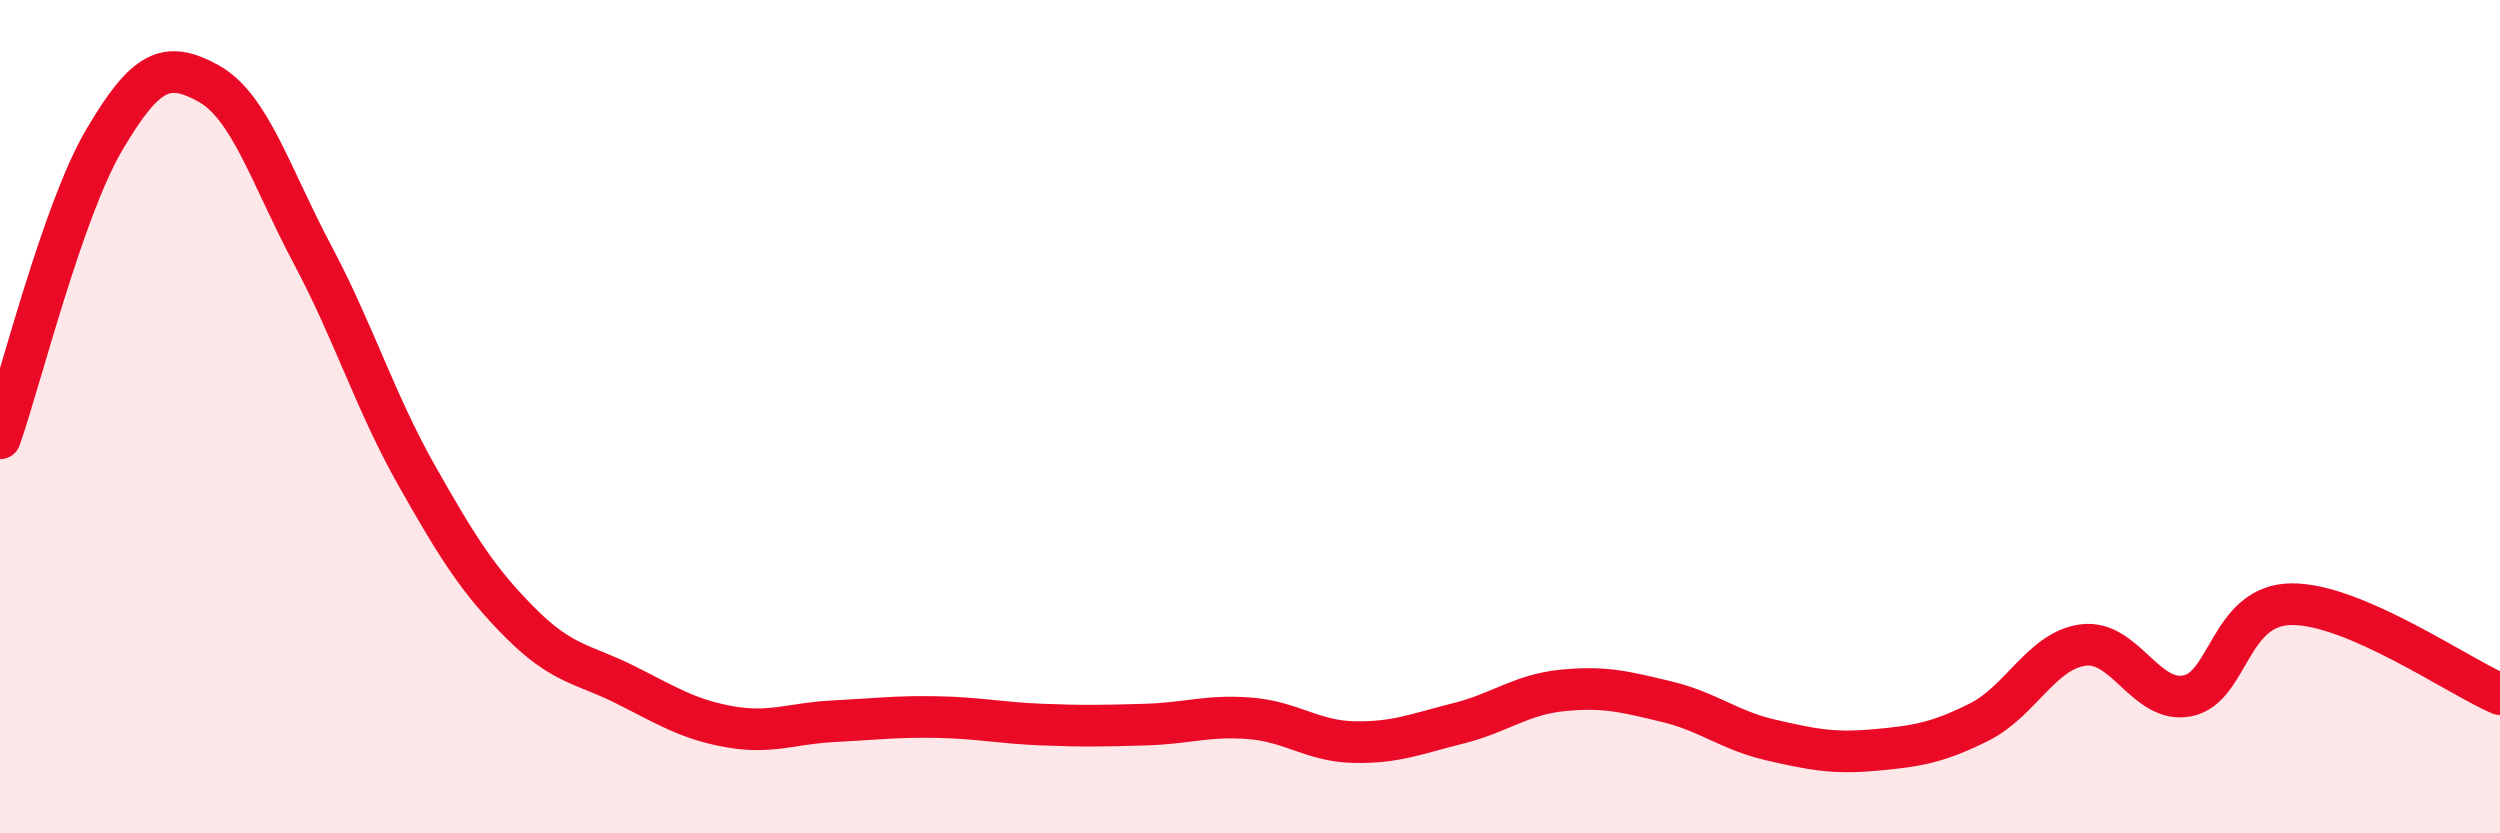
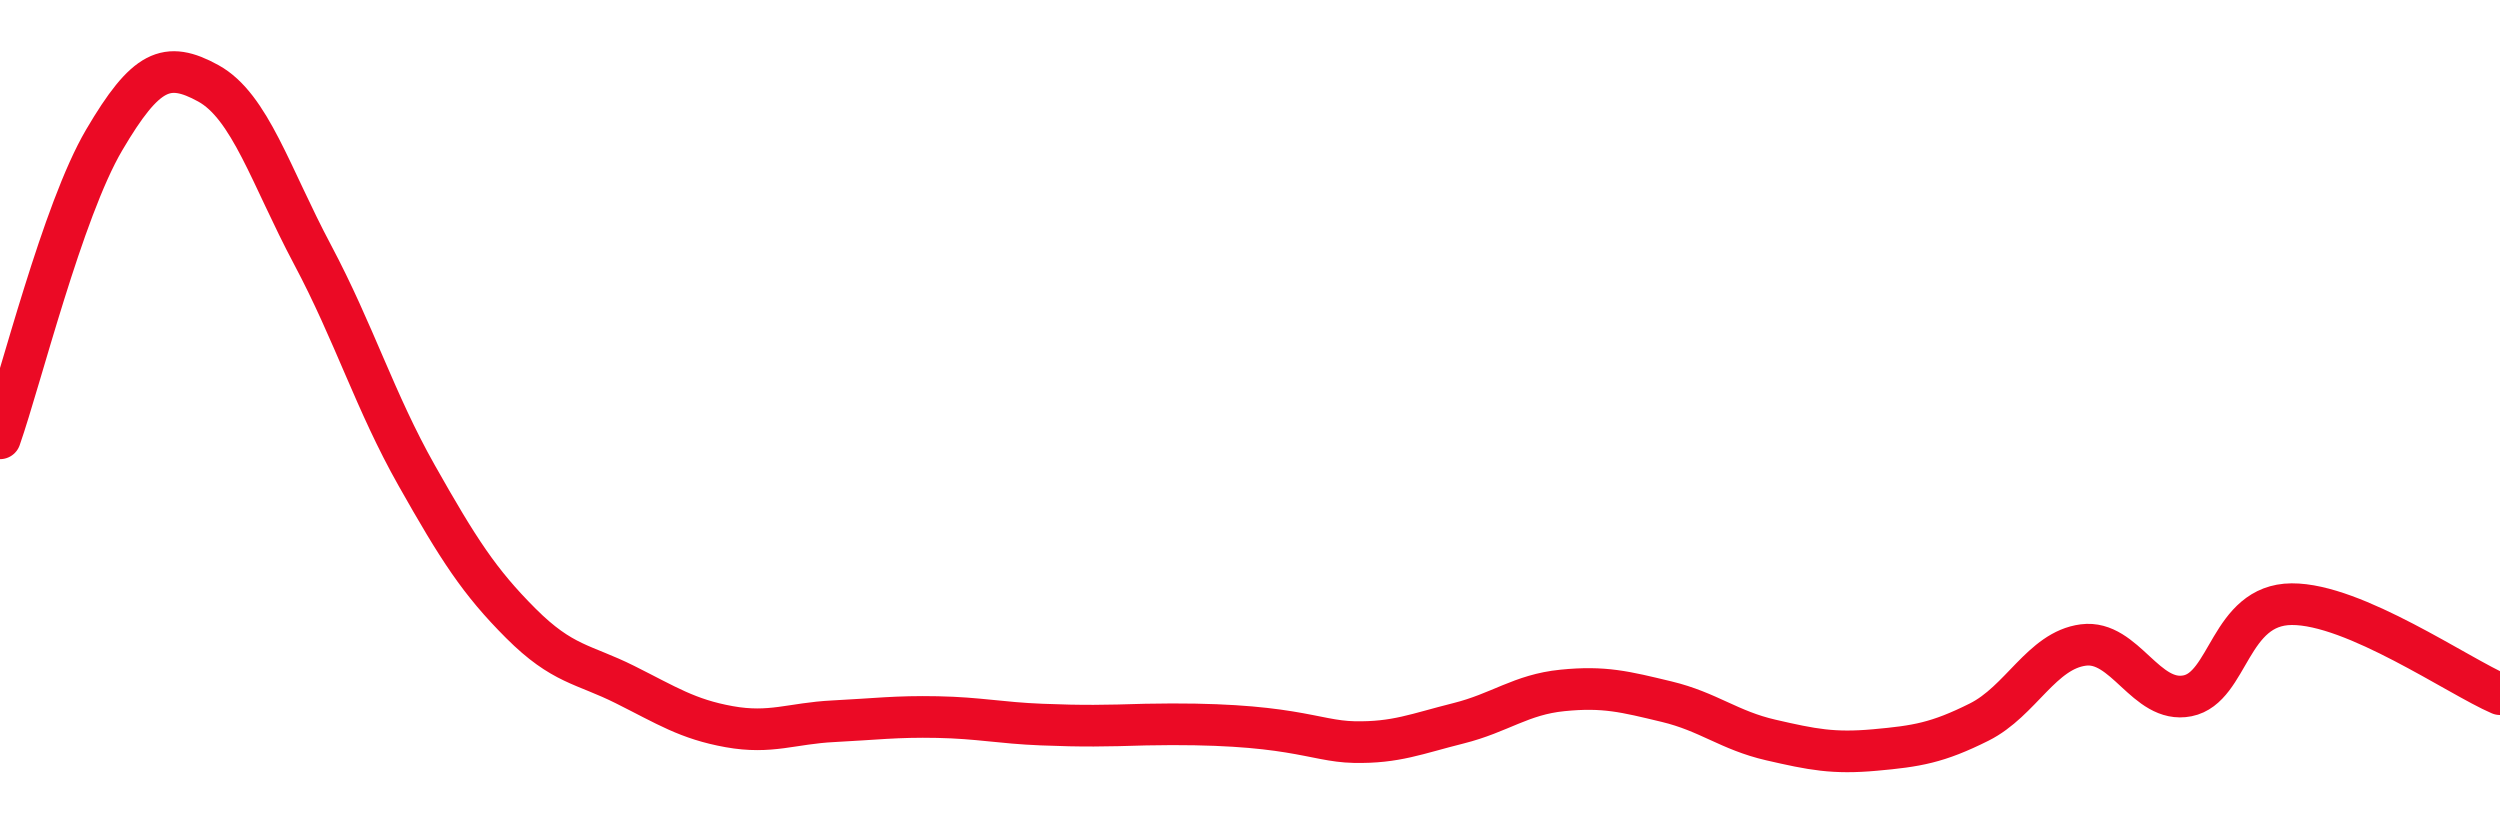
<svg xmlns="http://www.w3.org/2000/svg" width="60" height="20" viewBox="0 0 60 20">
-   <path d="M 0,10.52 C 0.5,9.09 1.5,5.06 2.5,3.36 C 3.5,1.66 4,1.45 5,2 C 6,2.55 6.5,4.23 7.5,6.11 C 8.5,7.99 9,9.64 10,11.41 C 11,13.18 11.5,13.96 12.5,14.96 C 13.5,15.96 14,15.93 15,16.43 C 16,16.93 16.5,17.26 17.5,17.44 C 18.5,17.62 19,17.36 20,17.31 C 21,17.26 21.5,17.19 22.5,17.21 C 23.5,17.23 24,17.35 25,17.39 C 26,17.43 26.5,17.42 27.5,17.39 C 28.5,17.36 29,17.16 30,17.24 C 31,17.32 31.5,17.79 32.5,17.81 C 33.5,17.83 34,17.61 35,17.36 C 36,17.11 36.5,16.67 37.5,16.57 C 38.5,16.47 39,16.6 40,16.84 C 41,17.08 41.5,17.53 42.5,17.76 C 43.5,17.99 44,18.09 45,18 C 46,17.91 46.5,17.83 47.5,17.33 C 48.5,16.83 49,15.61 50,15.48 C 51,15.35 51.5,16.9 52.5,16.7 C 53.5,16.5 53.5,14.51 55,14.5 C 56.5,14.49 59,16.23 60,16.66L60 20L0 20Z" fill="#EB0A25" opacity="0.1" stroke-linecap="round" stroke-linejoin="round" />
-   <path d="M 0,10.52 C 0.5,9.09 1.5,5.06 2.5,3.36 C 3.5,1.66 4,1.45 5,2 C 6,2.55 6.5,4.23 7.5,6.11 C 8.5,7.99 9,9.64 10,11.41 C 11,13.18 11.5,13.96 12.5,14.96 C 13.5,15.96 14,15.93 15,16.43 C 16,16.93 16.5,17.26 17.5,17.44 C 18.5,17.62 19,17.36 20,17.31 C 21,17.26 21.5,17.19 22.5,17.21 C 23.5,17.23 24,17.35 25,17.39 C 26,17.43 26.5,17.42 27.5,17.39 C 28.5,17.36 29,17.16 30,17.24 C 31,17.32 31.5,17.79 32.5,17.81 C 33.5,17.83 34,17.61 35,17.36 C 36,17.11 36.5,16.67 37.5,16.57 C 38.5,16.47 39,16.6 40,16.84 C 41,17.08 41.5,17.53 42.5,17.76 C 43.5,17.99 44,18.09 45,18 C 46,17.91 46.5,17.83 47.5,17.33 C 48.5,16.83 49,15.61 50,15.48 C 51,15.35 51.5,16.9 52.5,16.7 C 53.5,16.5 53.5,14.51 55,14.5 C 56.5,14.49 59,16.23 60,16.66" stroke="#EB0A25" stroke-width="1" fill="none" stroke-linecap="round" stroke-linejoin="round" />
+   <path d="M 0,10.52 C 0.5,9.09 1.5,5.06 2.5,3.36 C 3.5,1.66 4,1.45 5,2 C 6,2.55 6.5,4.23 7.5,6.11 C 8.5,7.99 9,9.64 10,11.41 C 11,13.18 11.5,13.96 12.5,14.96 C 13.5,15.96 14,15.93 15,16.43 C 16,16.93 16.5,17.26 17.5,17.44 C 18.5,17.62 19,17.36 20,17.31 C 21,17.26 21.5,17.19 22.5,17.21 C 23.5,17.23 24,17.35 25,17.39 C 26,17.43 26.5,17.42 27.5,17.39 C 31,17.32 31.5,17.79 32.5,17.81 C 33.5,17.83 34,17.61 35,17.36 C 36,17.11 36.5,16.67 37.5,16.57 C 38.5,16.47 39,16.6 40,16.84 C 41,17.08 41.5,17.53 42.5,17.76 C 43.5,17.99 44,18.09 45,18 C 46,17.91 46.5,17.83 47.5,17.33 C 48.5,16.83 49,15.61 50,15.48 C 51,15.35 51.5,16.9 52.5,16.7 C 53.5,16.5 53.5,14.51 55,14.5 C 56.5,14.49 59,16.23 60,16.66" stroke="#EB0A25" stroke-width="1" fill="none" stroke-linecap="round" stroke-linejoin="round" />
</svg>